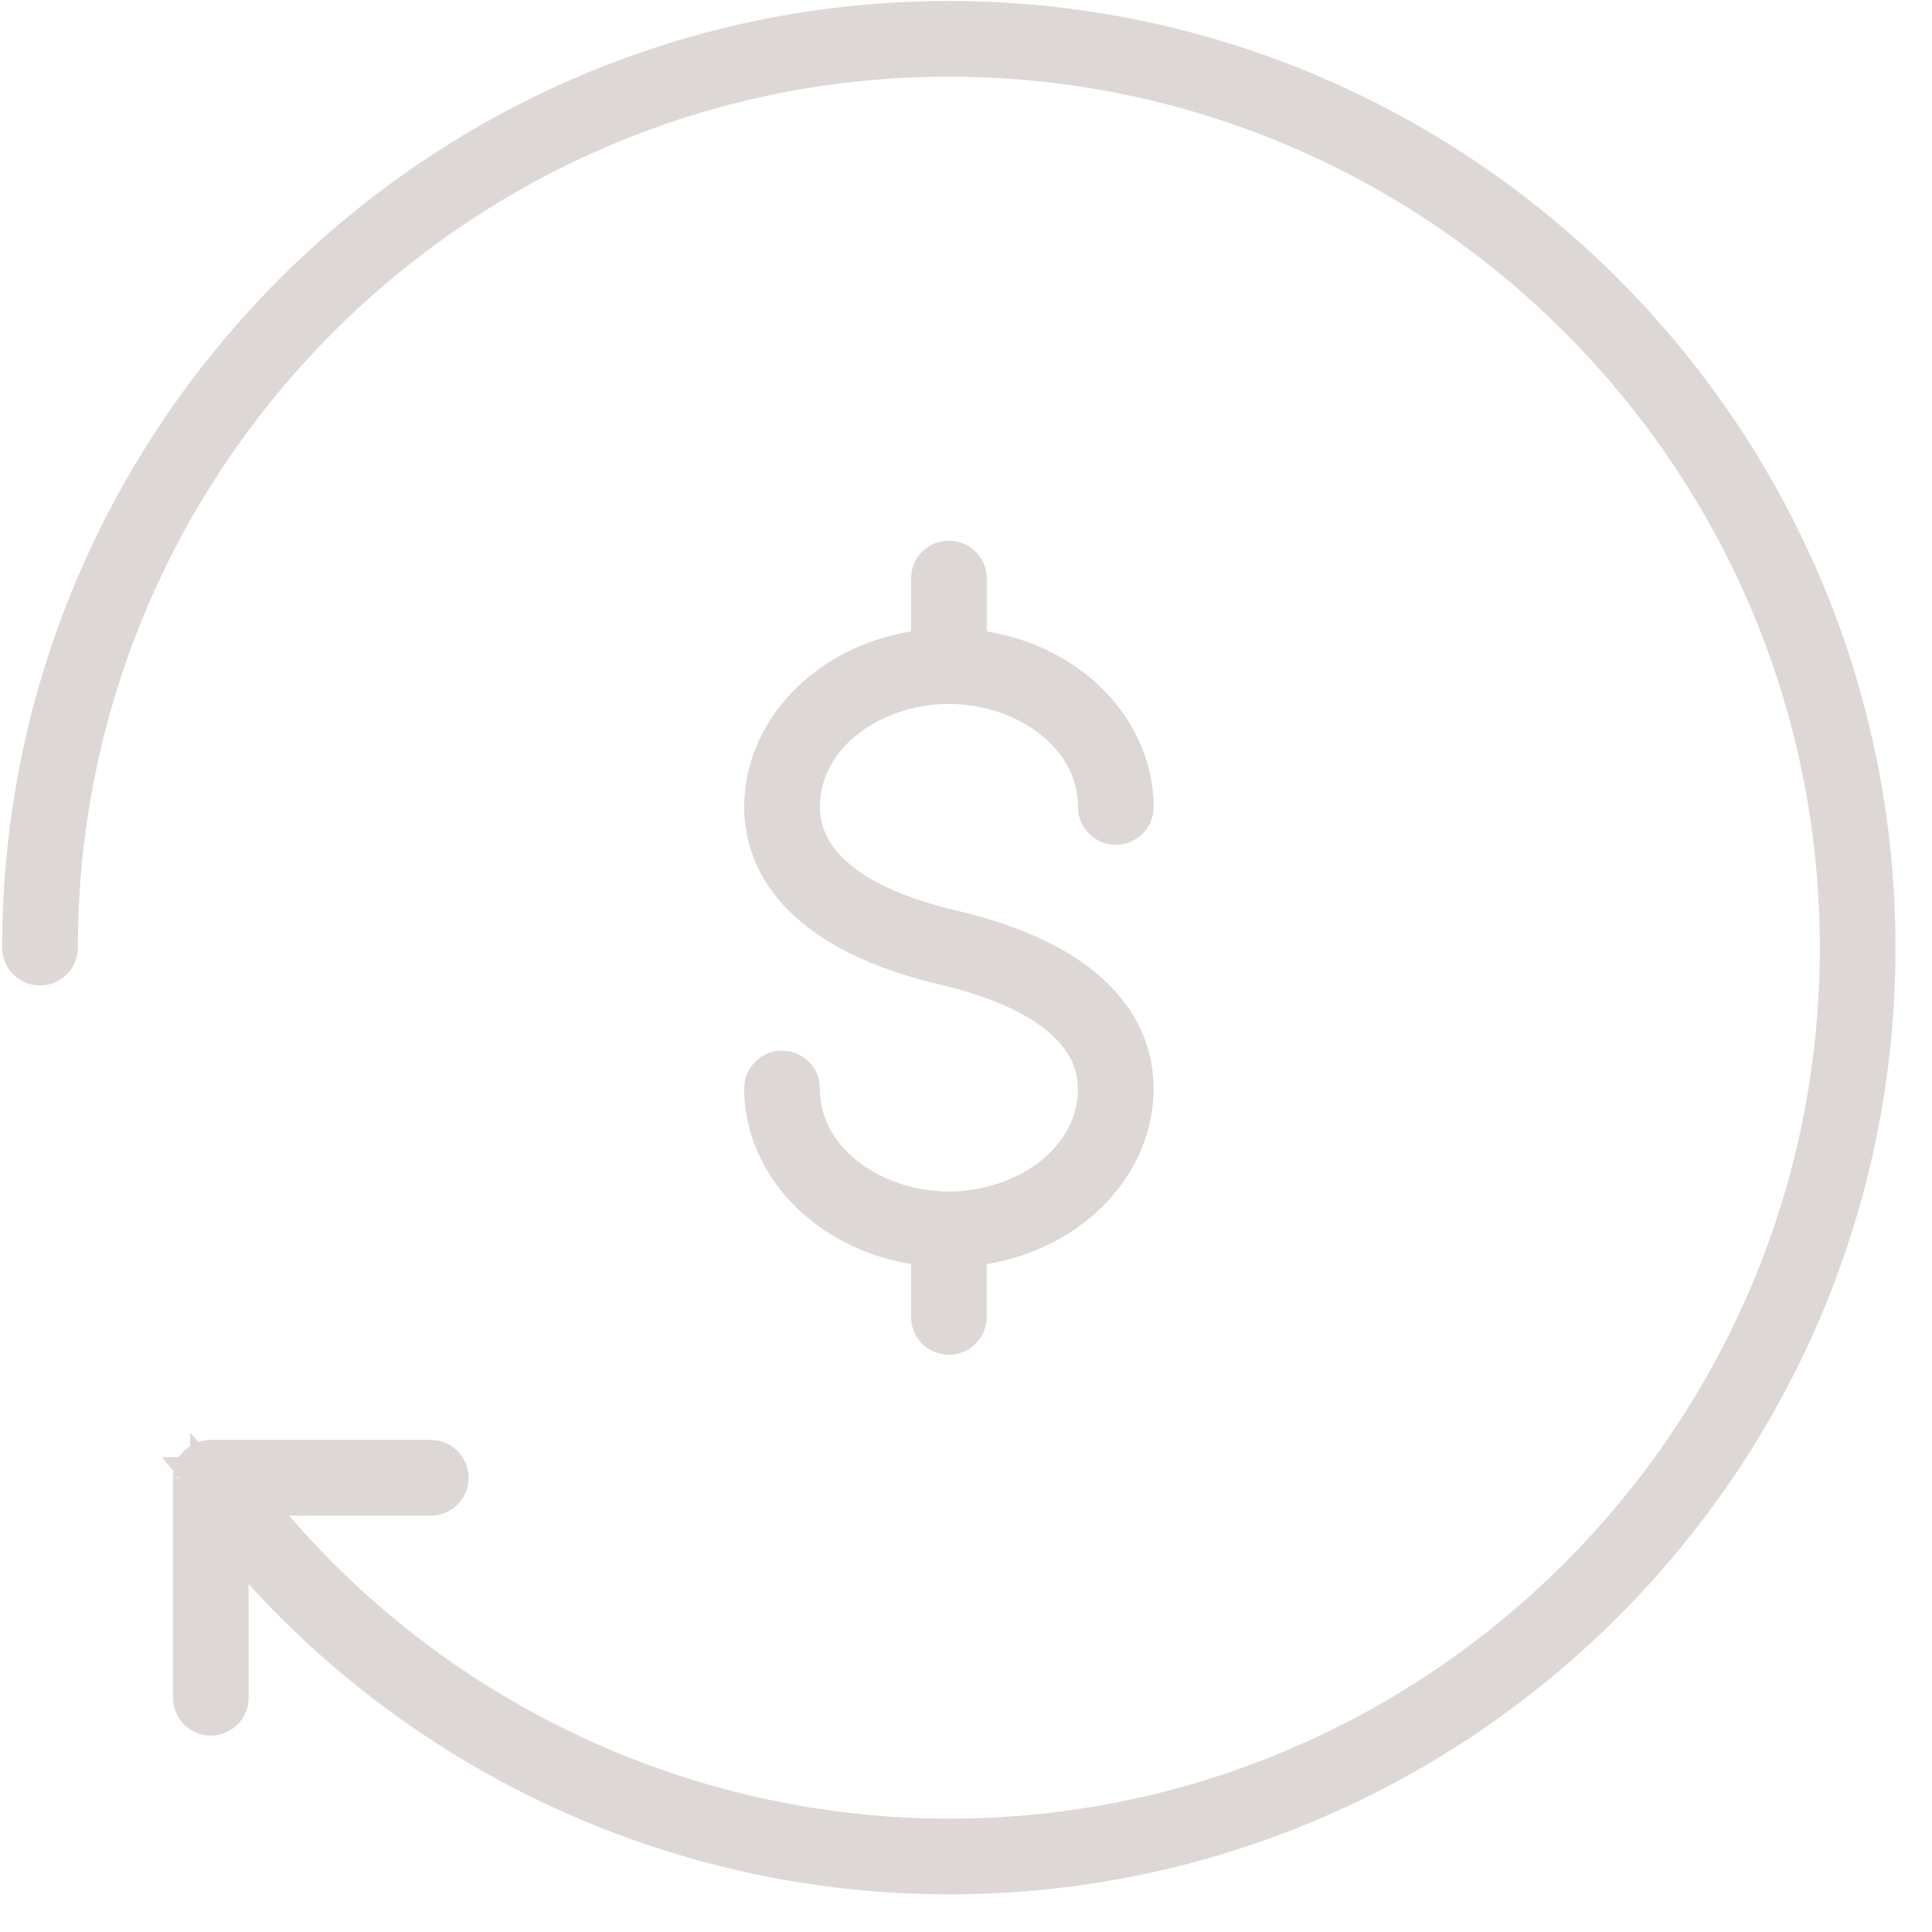
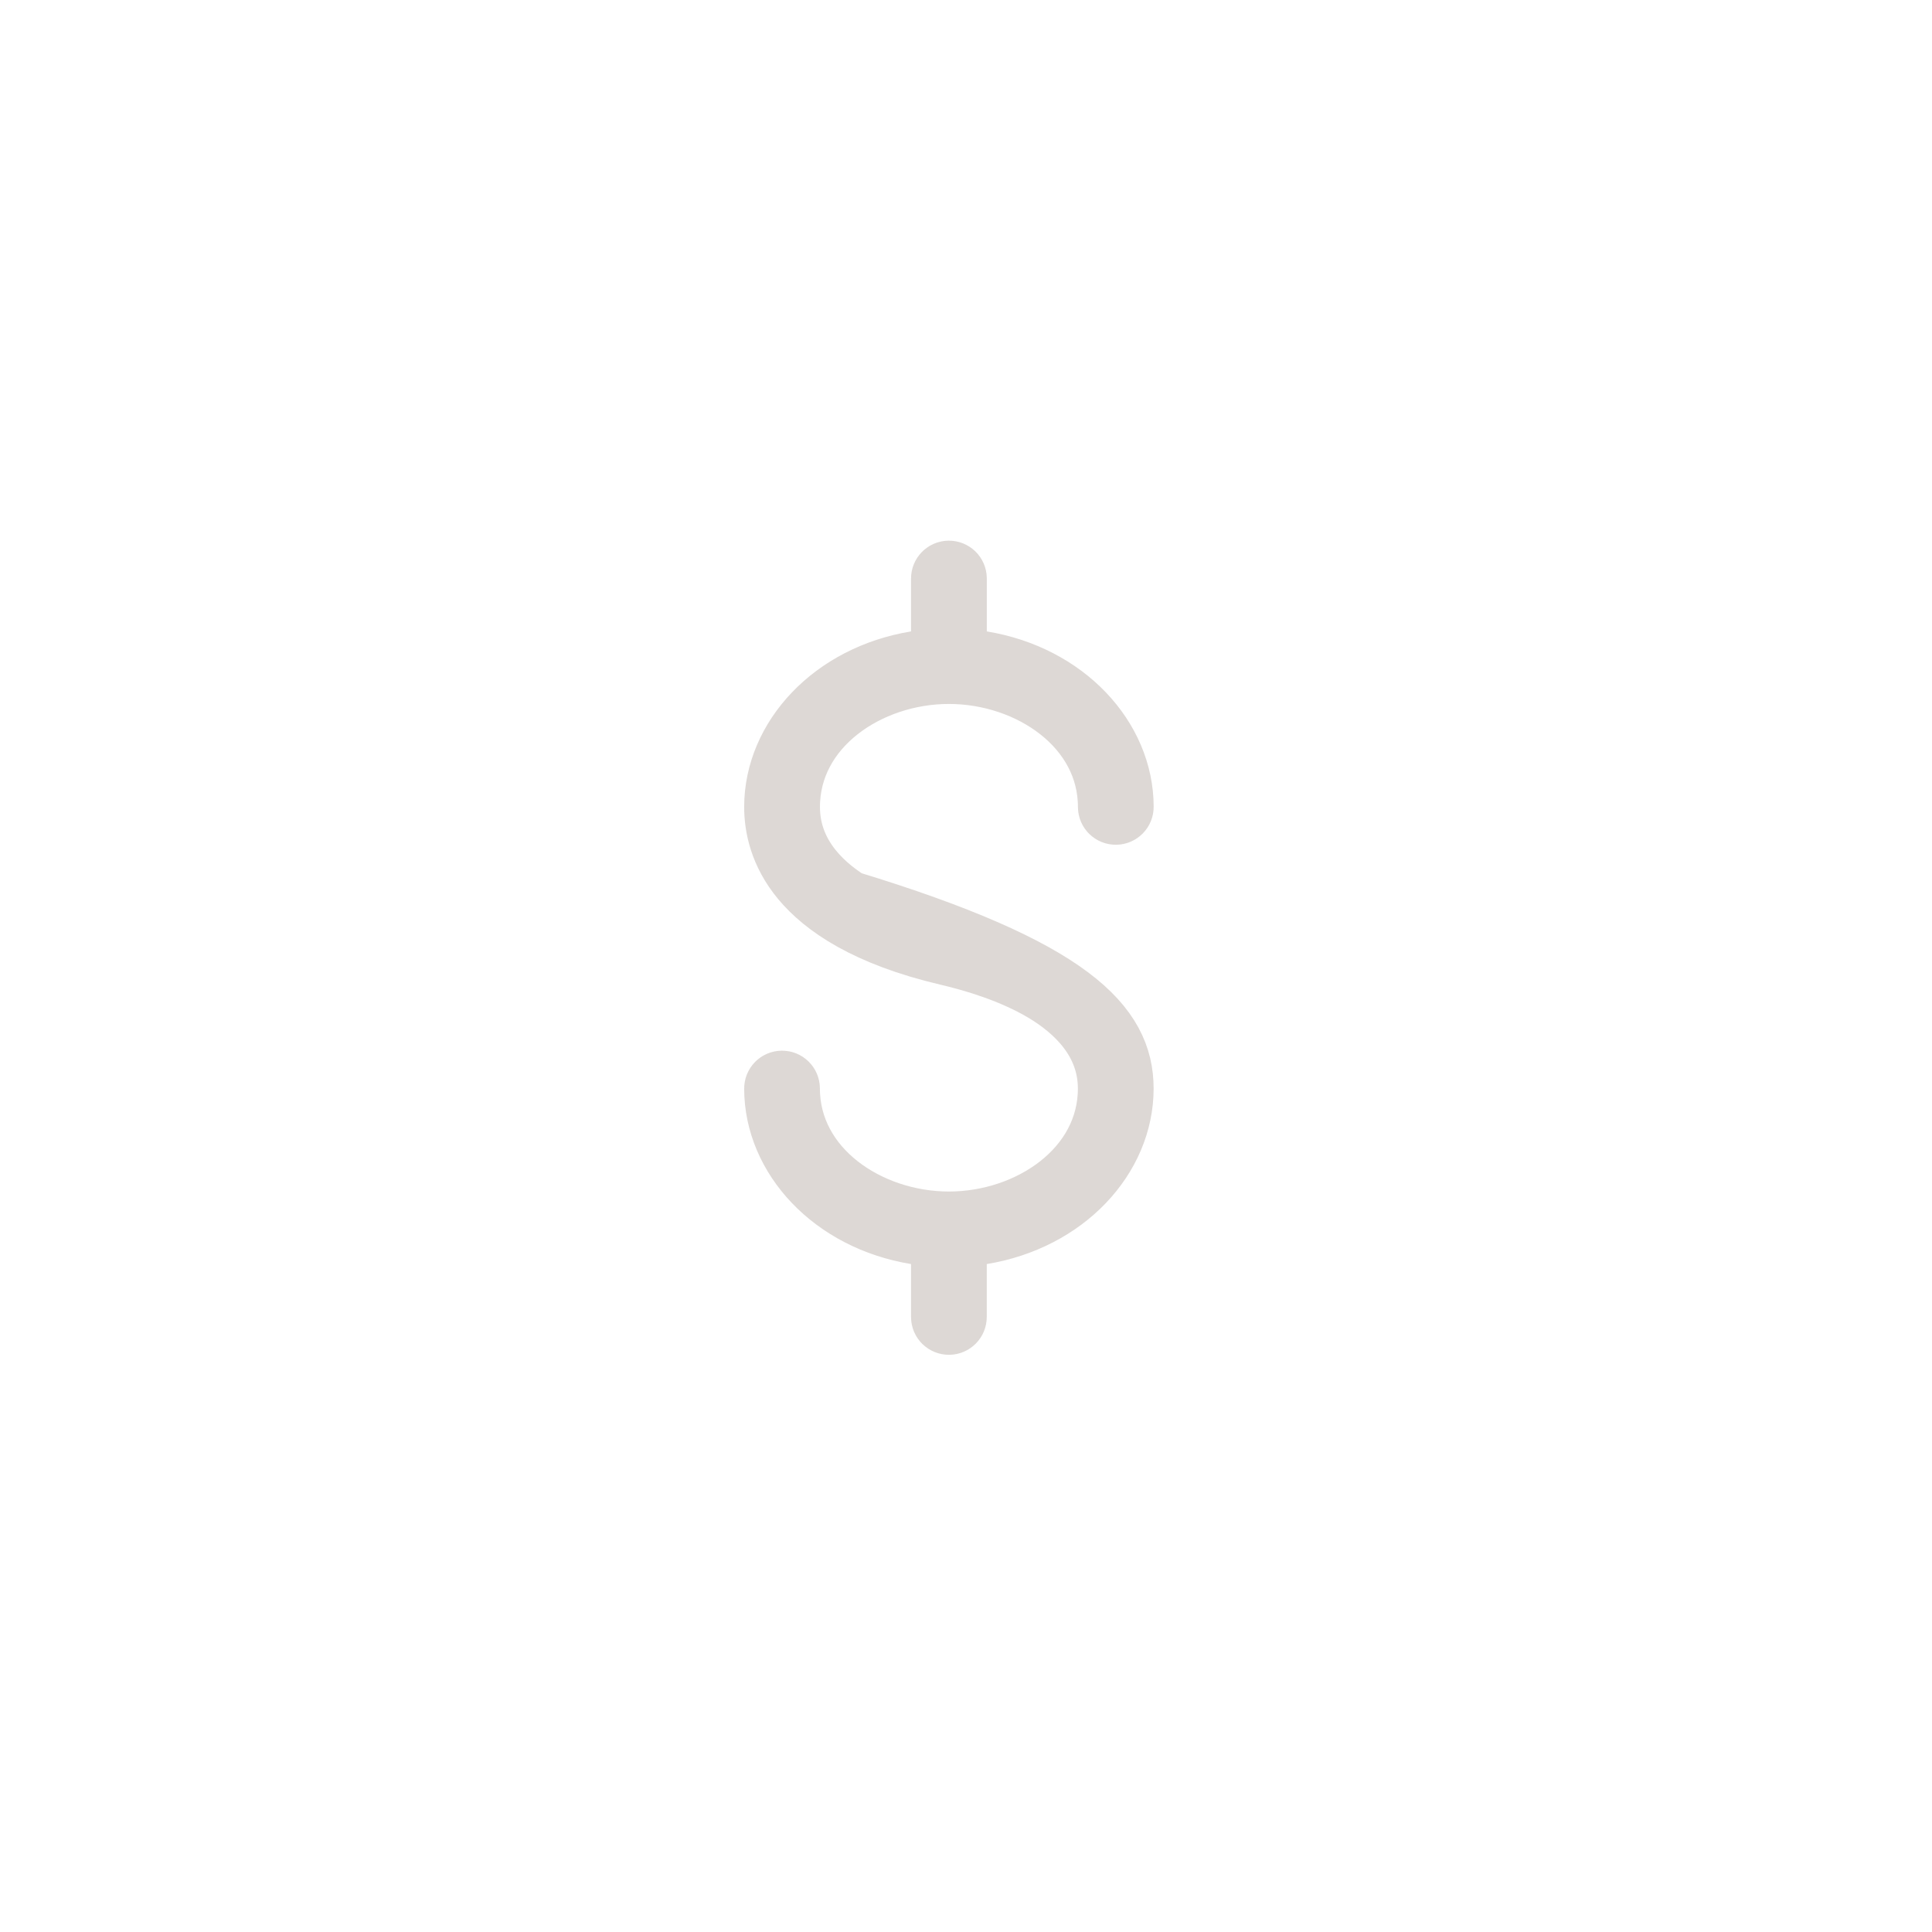
<svg xmlns="http://www.w3.org/2000/svg" width="44" height="44" viewBox="0 0 44 44" fill="none">
  <g clip-path="url(#clip0_894_3249)">
-     <path d="M4.606 33.637L4.615 33.605L4.618 33.587L4.626 33.566C4.626 33.566 4.627 33.565 4.628 33.563L4.628 33.562C4.641 33.545 4.654 33.528 4.667 33.511C4.696 33.487 4.728 33.472 4.751 33.466C4.765 33.464 4.776 33.462 4.785 33.462C4.796 33.46 4.801 33.46 4.801 33.46H9.811C9.917 33.46 10.007 33.55 10.007 33.656C10.007 33.762 9.917 33.852 9.811 33.852H6.586H5.134L6.08 34.953C9.94 39.446 15.627 42.085 21.61 42.085C32.913 42.085 42.112 32.886 42.112 21.582C42.112 10.279 32.913 1.08 21.61 1.08C10.306 1.08 1.107 10.279 1.107 21.582C1.107 21.689 1.018 21.778 0.911 21.778C0.805 21.778 0.715 21.689 0.715 21.582C0.715 10.101 10.037 0.744 21.508 0.689H21.609C33.133 0.689 42.502 10.066 42.502 21.583C42.502 33.107 33.133 42.476 21.609 42.476C15.71 42.476 10.092 39.961 6.156 35.63L4.996 34.354V36.079V38.666C4.996 38.772 4.907 38.862 4.8 38.862C4.694 38.862 4.605 38.772 4.605 38.666V33.655C4.605 33.649 4.605 33.643 4.606 33.639C4.606 33.638 4.606 33.637 4.606 33.637ZM4.606 33.637L4.605 33.64C4.606 33.636 4.606 33.635 4.606 33.637Z" fill="#DDD8D5" stroke="#DDD8D5" stroke-width="1.333" />
-     <path d="M20.87 15.12L21.498 15.017V14.38V13.175C21.498 13.113 21.549 13.063 21.611 13.063C21.674 13.063 21.724 13.113 21.724 13.175V14.38V15.017L22.352 15.12C24.233 15.429 25.524 16.837 25.524 18.377C25.524 18.439 25.474 18.489 25.411 18.489C25.349 18.489 25.299 18.439 25.299 18.377C25.299 16.521 23.478 15.282 21.611 15.282C19.744 15.282 17.924 16.521 17.924 18.377C17.924 19.42 18.597 20.128 19.305 20.574C20.013 21.021 20.891 21.299 21.636 21.474C24.402 22.125 25.523 23.394 25.523 24.791C25.523 26.331 24.233 27.739 22.352 28.048L21.723 28.151V28.788V29.993C21.723 30.055 21.673 30.105 21.611 30.105C21.548 30.105 21.498 30.055 21.498 29.993V28.788V28.151L20.87 28.048C18.989 27.739 17.698 26.331 17.698 24.791C17.698 24.728 17.748 24.678 17.811 24.678C17.873 24.678 17.923 24.728 17.923 24.791C17.923 26.647 19.744 27.886 21.611 27.886C23.478 27.886 25.298 26.647 25.298 24.791C25.298 23.683 24.523 22.963 23.804 22.534C23.069 22.096 22.197 21.837 21.584 21.694C19.751 21.263 18.798 20.596 18.3 19.998C17.806 19.404 17.698 18.804 17.698 18.377C17.698 16.837 18.989 15.429 20.87 15.12Z" fill="#DDD8D5" stroke="#DDD8D5" stroke-width="1.5" />
+     <path d="M20.87 15.12L21.498 15.017V14.38V13.175C21.498 13.113 21.549 13.063 21.611 13.063C21.674 13.063 21.724 13.113 21.724 13.175V14.38V15.017L22.352 15.12C24.233 15.429 25.524 16.837 25.524 18.377C25.524 18.439 25.474 18.489 25.411 18.489C25.349 18.489 25.299 18.439 25.299 18.377C25.299 16.521 23.478 15.282 21.611 15.282C19.744 15.282 17.924 16.521 17.924 18.377C17.924 19.42 18.597 20.128 19.305 20.574C24.402 22.125 25.523 23.394 25.523 24.791C25.523 26.331 24.233 27.739 22.352 28.048L21.723 28.151V28.788V29.993C21.723 30.055 21.673 30.105 21.611 30.105C21.548 30.105 21.498 30.055 21.498 29.993V28.788V28.151L20.87 28.048C18.989 27.739 17.698 26.331 17.698 24.791C17.698 24.728 17.748 24.678 17.811 24.678C17.873 24.678 17.923 24.728 17.923 24.791C17.923 26.647 19.744 27.886 21.611 27.886C23.478 27.886 25.298 26.647 25.298 24.791C25.298 23.683 24.523 22.963 23.804 22.534C23.069 22.096 22.197 21.837 21.584 21.694C19.751 21.263 18.798 20.596 18.3 19.998C17.806 19.404 17.698 18.804 17.698 18.377C17.698 16.837 18.989 15.429 20.87 15.12Z" fill="#DDD8D5" stroke="#DDD8D5" stroke-width="1.5" />
  </g>
  <defs>
    <clipPath id="clip0_894_3249">
      <rect width="44" height="44" fill="white" />
    </clipPath>
  </defs>
</svg>